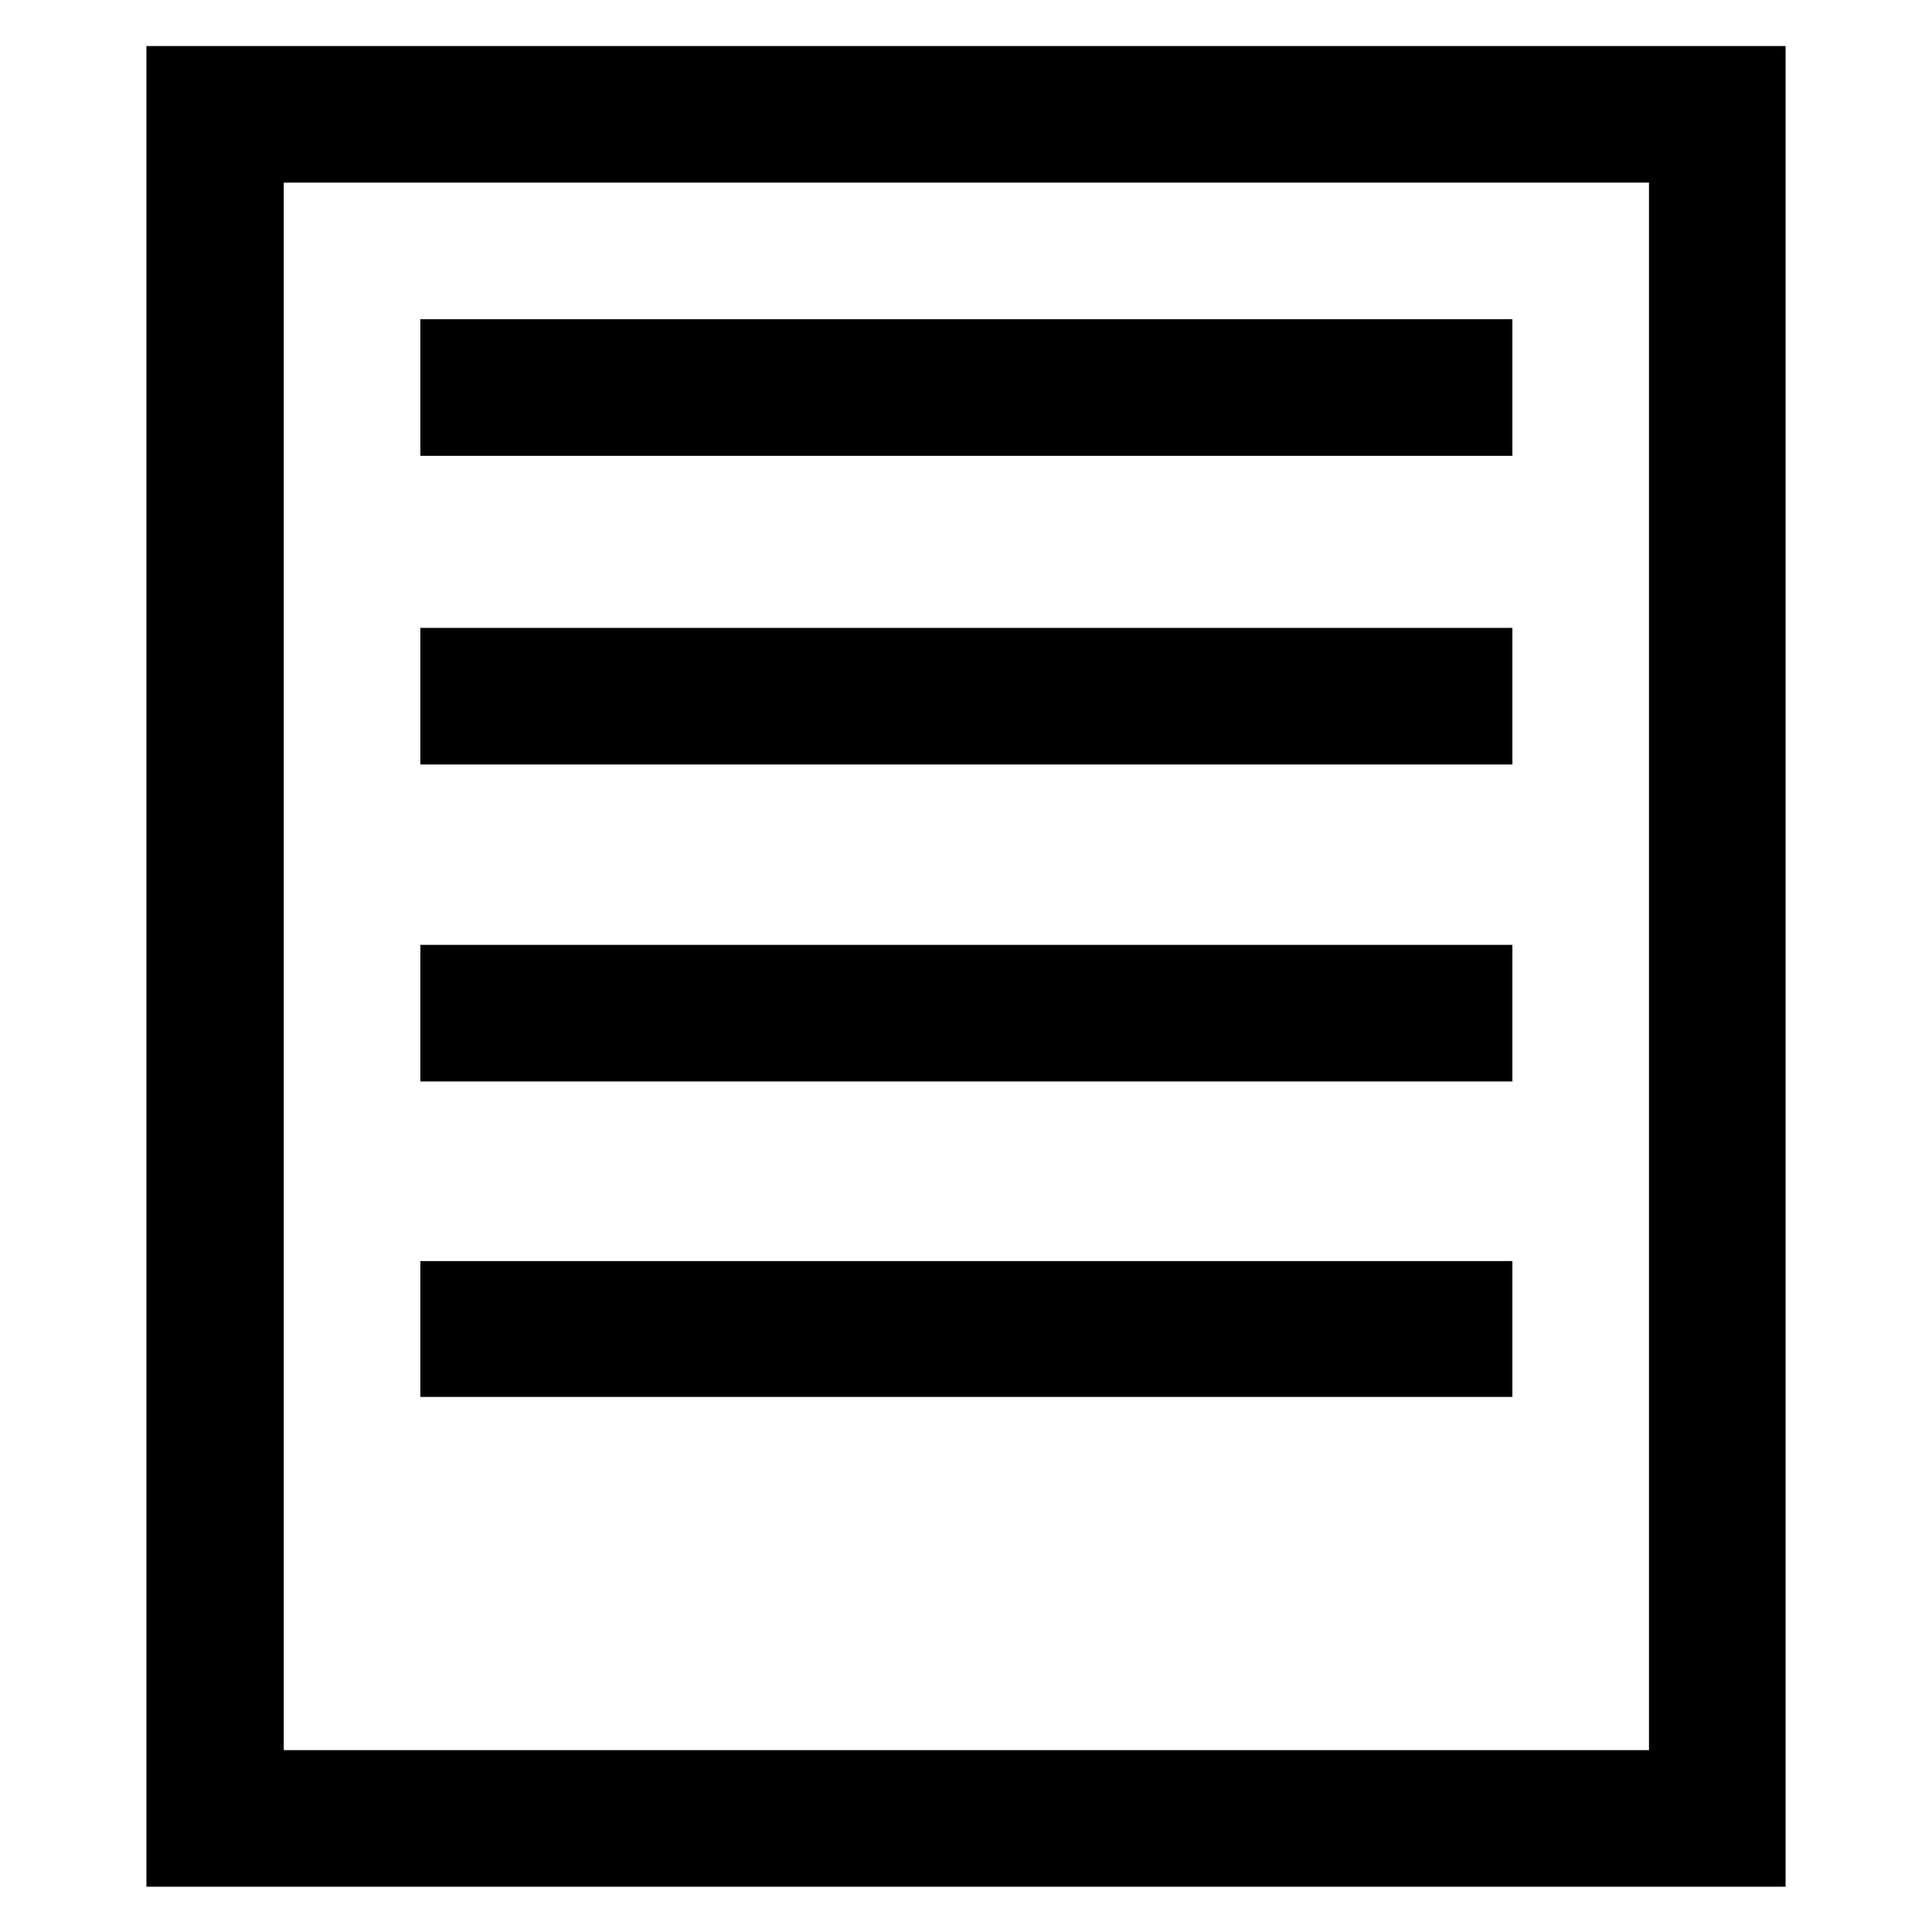
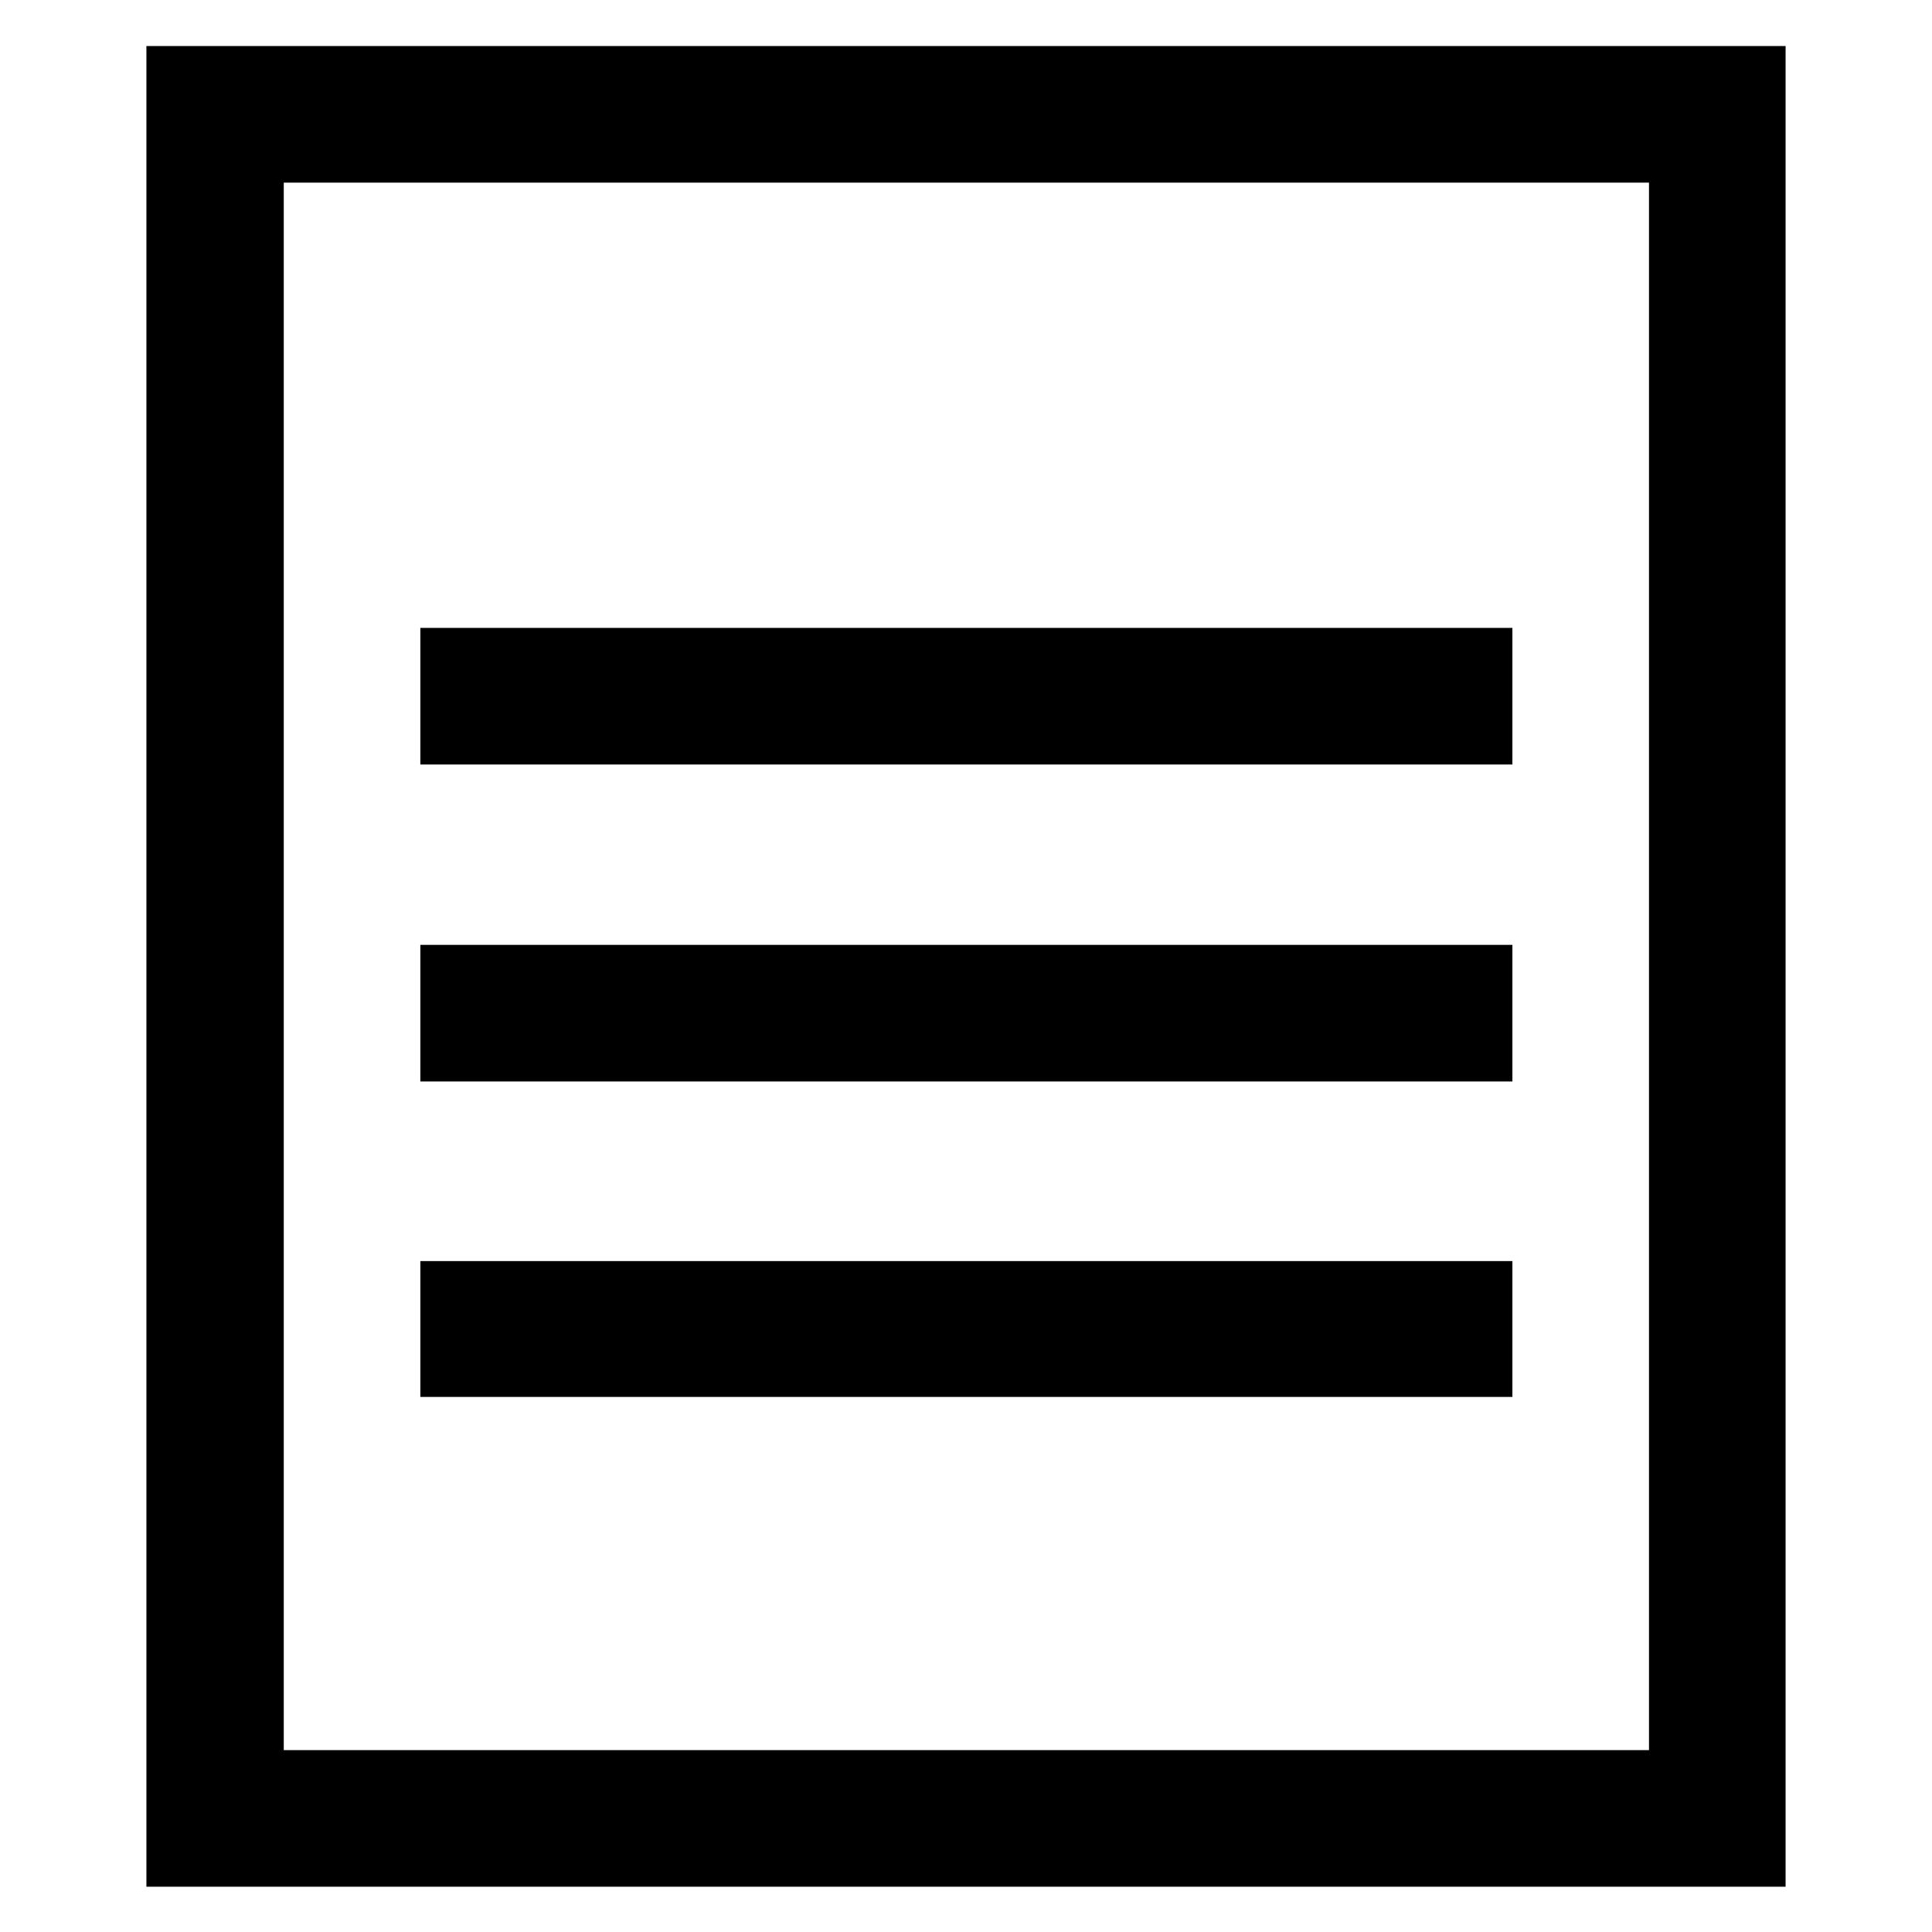
<svg xmlns="http://www.w3.org/2000/svg" version="1.1" x="0px" y="0px" viewBox="0 0 256 256" enable-background="new 0 0 256 256" xml:space="preserve">
  <g>
    <g>
-       <path fill="#000000" d="M10,219.1" />
-       <path fill="#000000" d="M55.7,42.3h144.7v18.1H55.7V42.3L55.7,42.3z" />
      <path fill="#000000" d="M55.7,83.2h144.7v18.1H55.7V83.2L55.7,83.2z" />
      <path fill="#000000" d="M55.7,125.2h144.7v18.1H55.7V125.2L55.7,125.2z" />
      <path fill="#000000" d="M55.7,167.1h144.7v18H55.7V167.1L55.7,167.1z" />
      <path fill="#000000" d="M37.6,24.2h180.9v207.7H37.6V24.2z M236.6,249.9V6.1H19.4v243.9H236.6z" />
-       <path fill="#000000" d="M246,219.1" />
    </g>
  </g>
</svg>